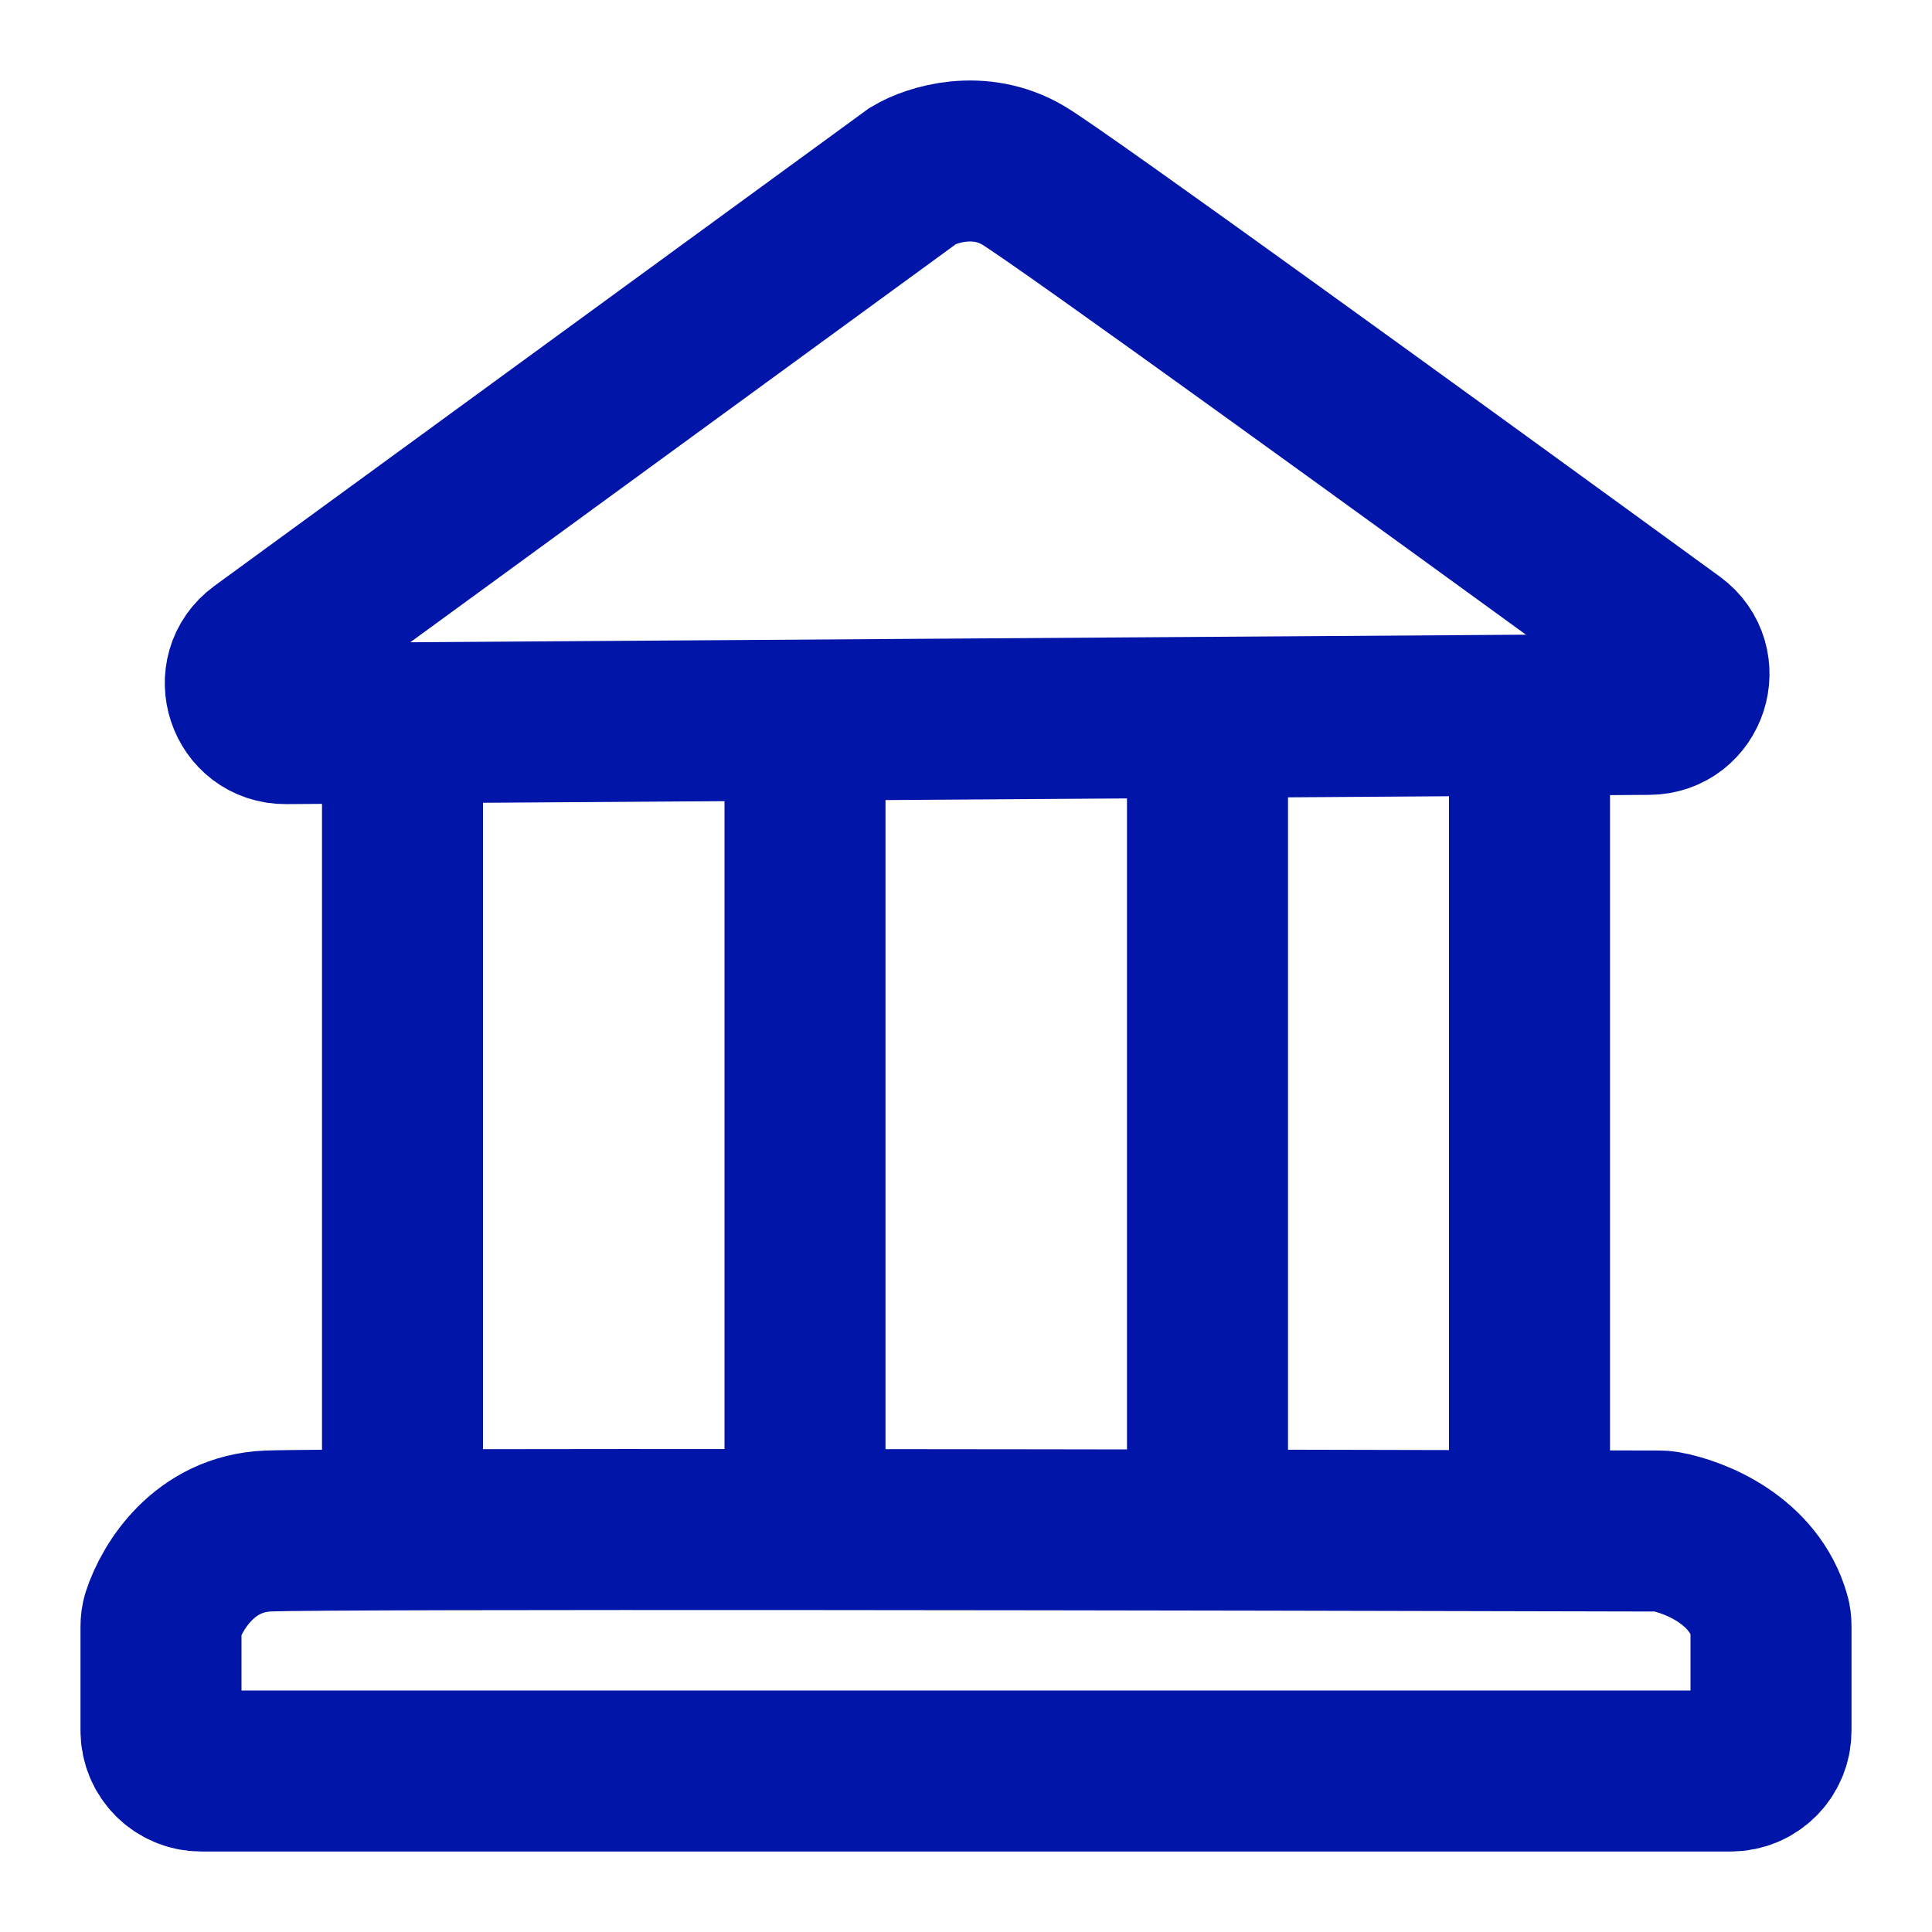
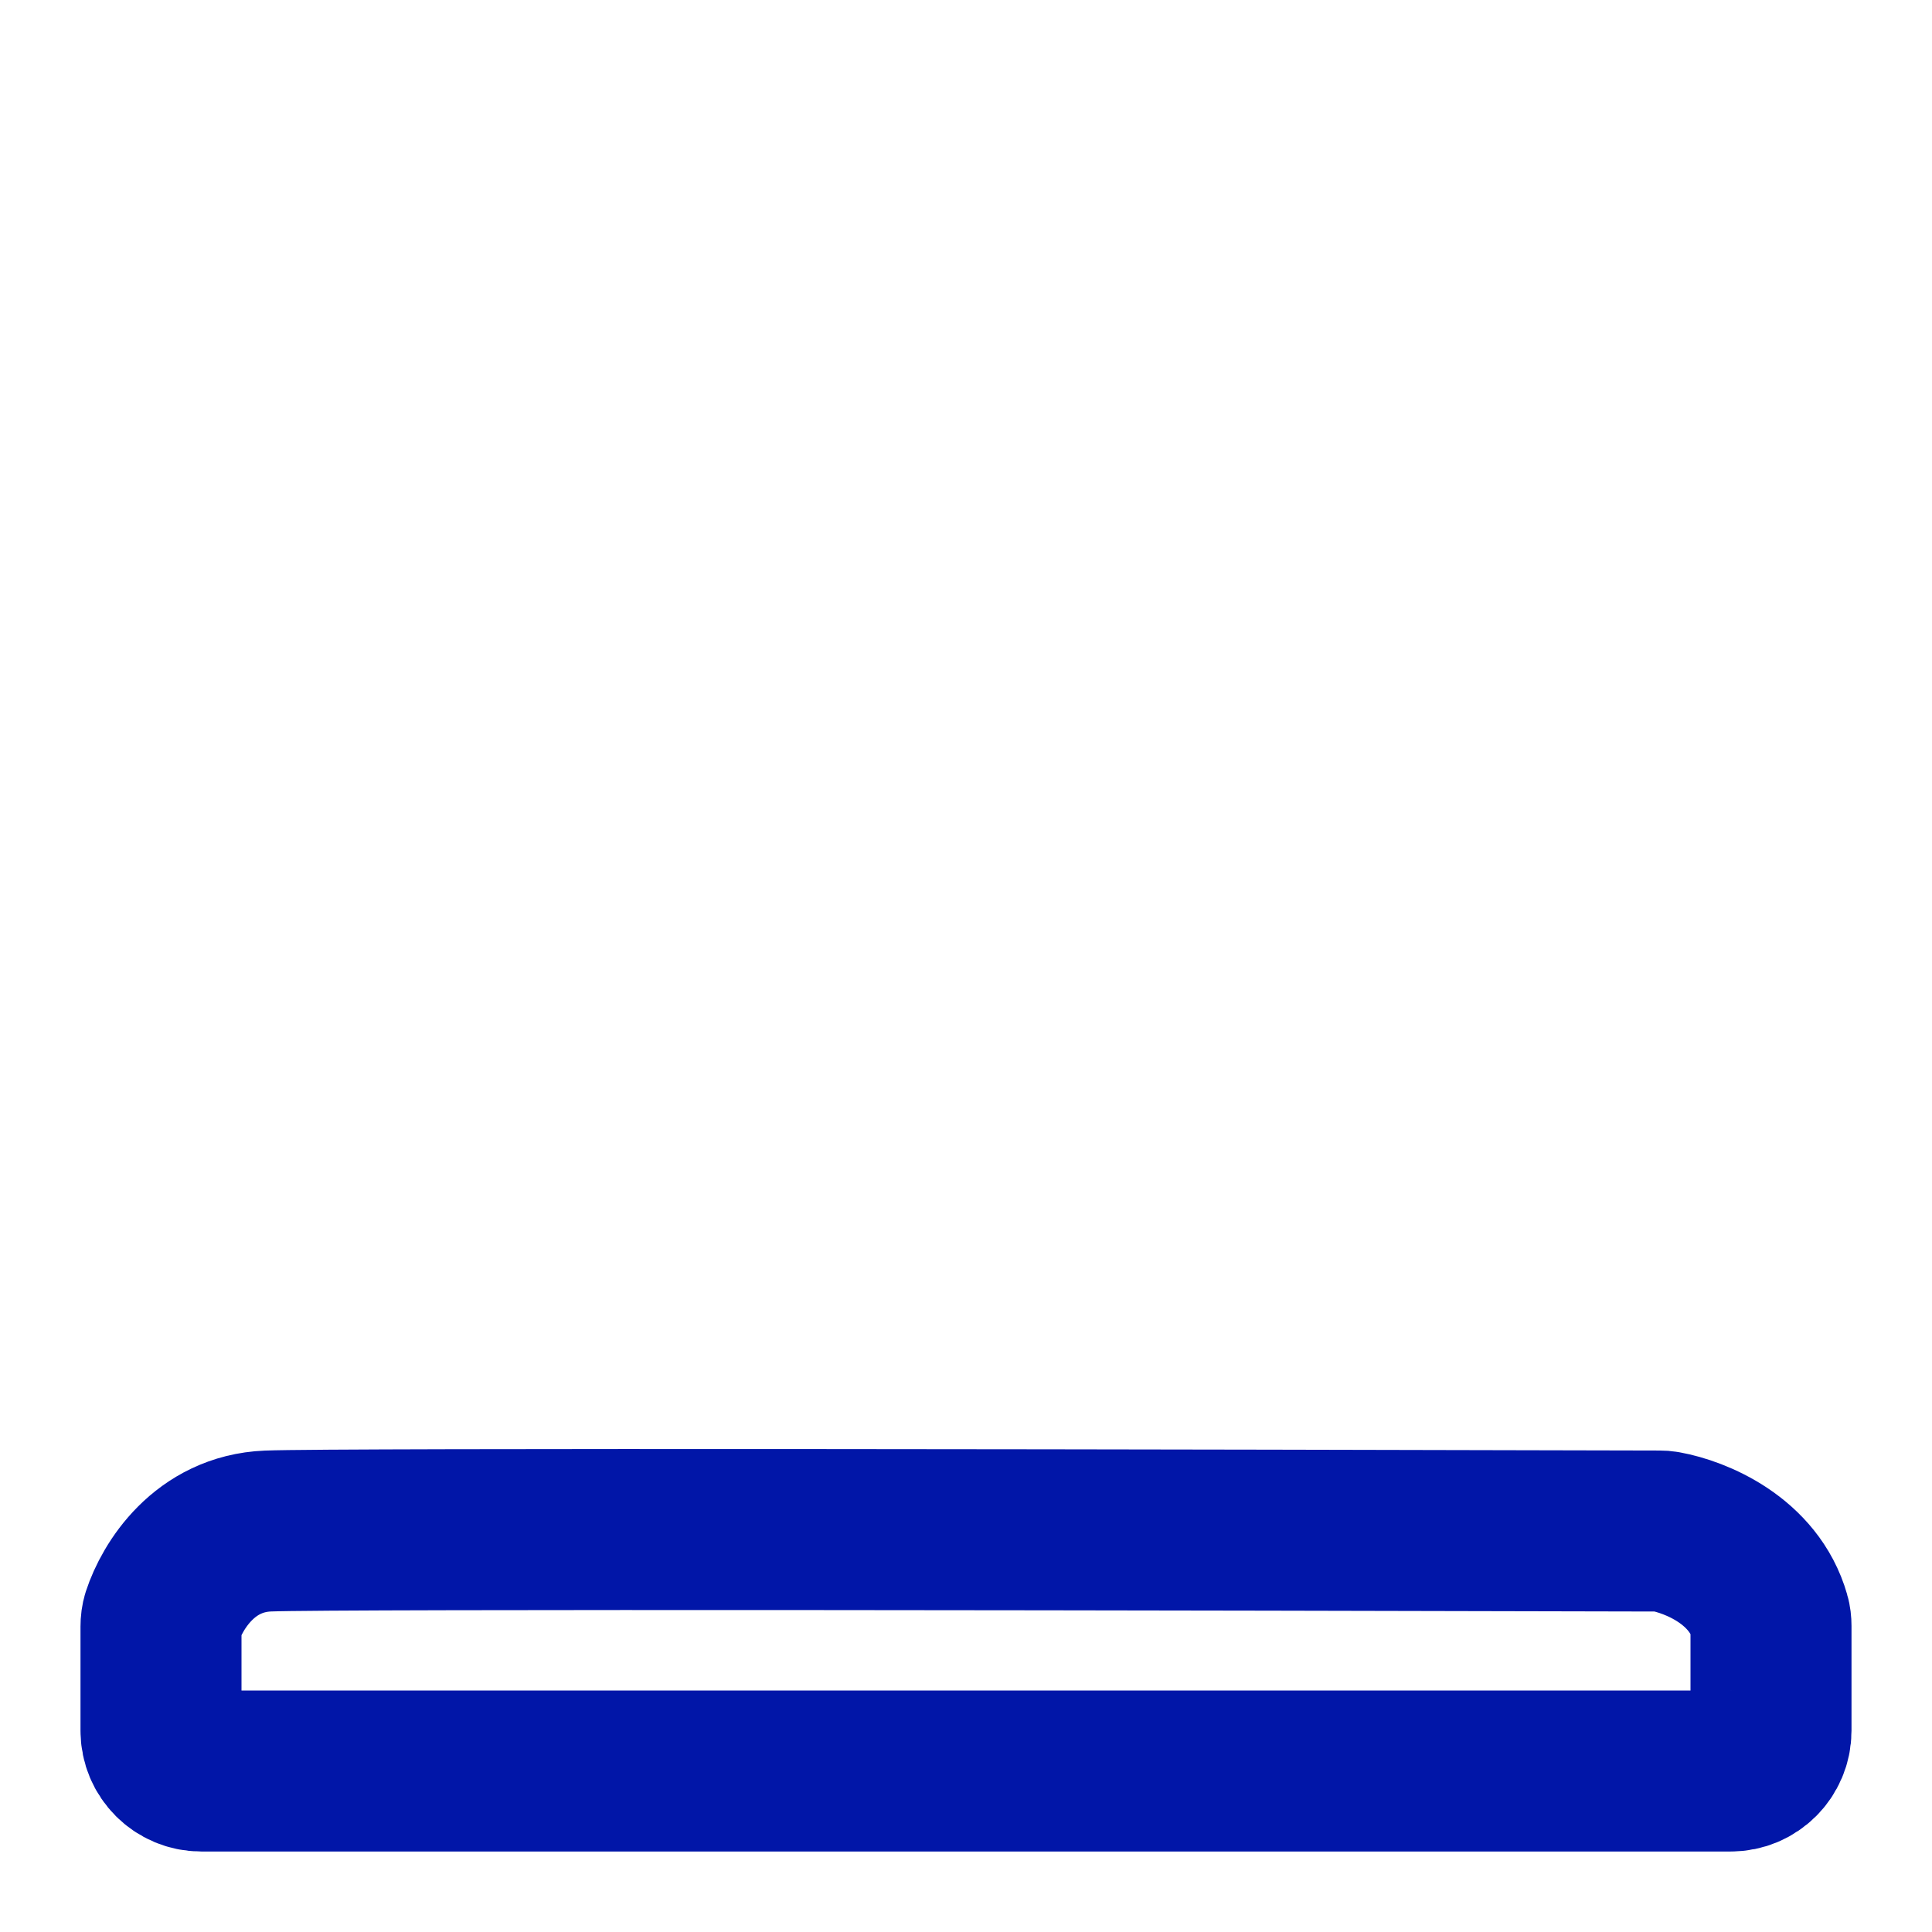
<svg xmlns="http://www.w3.org/2000/svg" width="24" height="24" viewBox="0 0 24 24" fill="none">
-   <path d="M11.347 2.18L3.253 8.086C2.861 8.372 3.066 8.993 3.551 8.989L20.484 8.874C20.966 8.871 21.165 8.255 20.775 7.971C17.723 5.749 13.191 2.465 12.714 2.18C12.167 1.854 11.575 2.044 11.347 2.18Z" stroke="#0116A8" stroke-width="2" />
  <path d="M2 20.205V21.5C2 21.776 2.224 22 2.5 22H21.5C21.776 22 22 21.776 22 21.5V20.198C22 20.159 21.996 20.12 21.985 20.083C21.787 19.386 21.064 19.093 20.686 19.025C20.663 19.02 20.639 19.019 20.615 19.019C15.176 19.005 4.162 18.985 3.329 19.019C2.541 19.051 2.141 19.702 2.018 20.077C2.005 20.118 2 20.161 2 20.205Z" stroke="#0116A8" stroke-width="2" />
-   <line x1="5" y1="9" x2="5" y2="19" stroke="#0116A8" stroke-width="2" />
-   <line x1="10" y1="9" x2="10" y2="19" stroke="#0116A8" stroke-width="2" />
-   <line x1="15" y1="9" x2="15" y2="19" stroke="#0116A8" stroke-width="2" />
-   <line x1="19" y1="9" x2="19" y2="19" stroke="#0116A8" stroke-width="2" />
</svg>